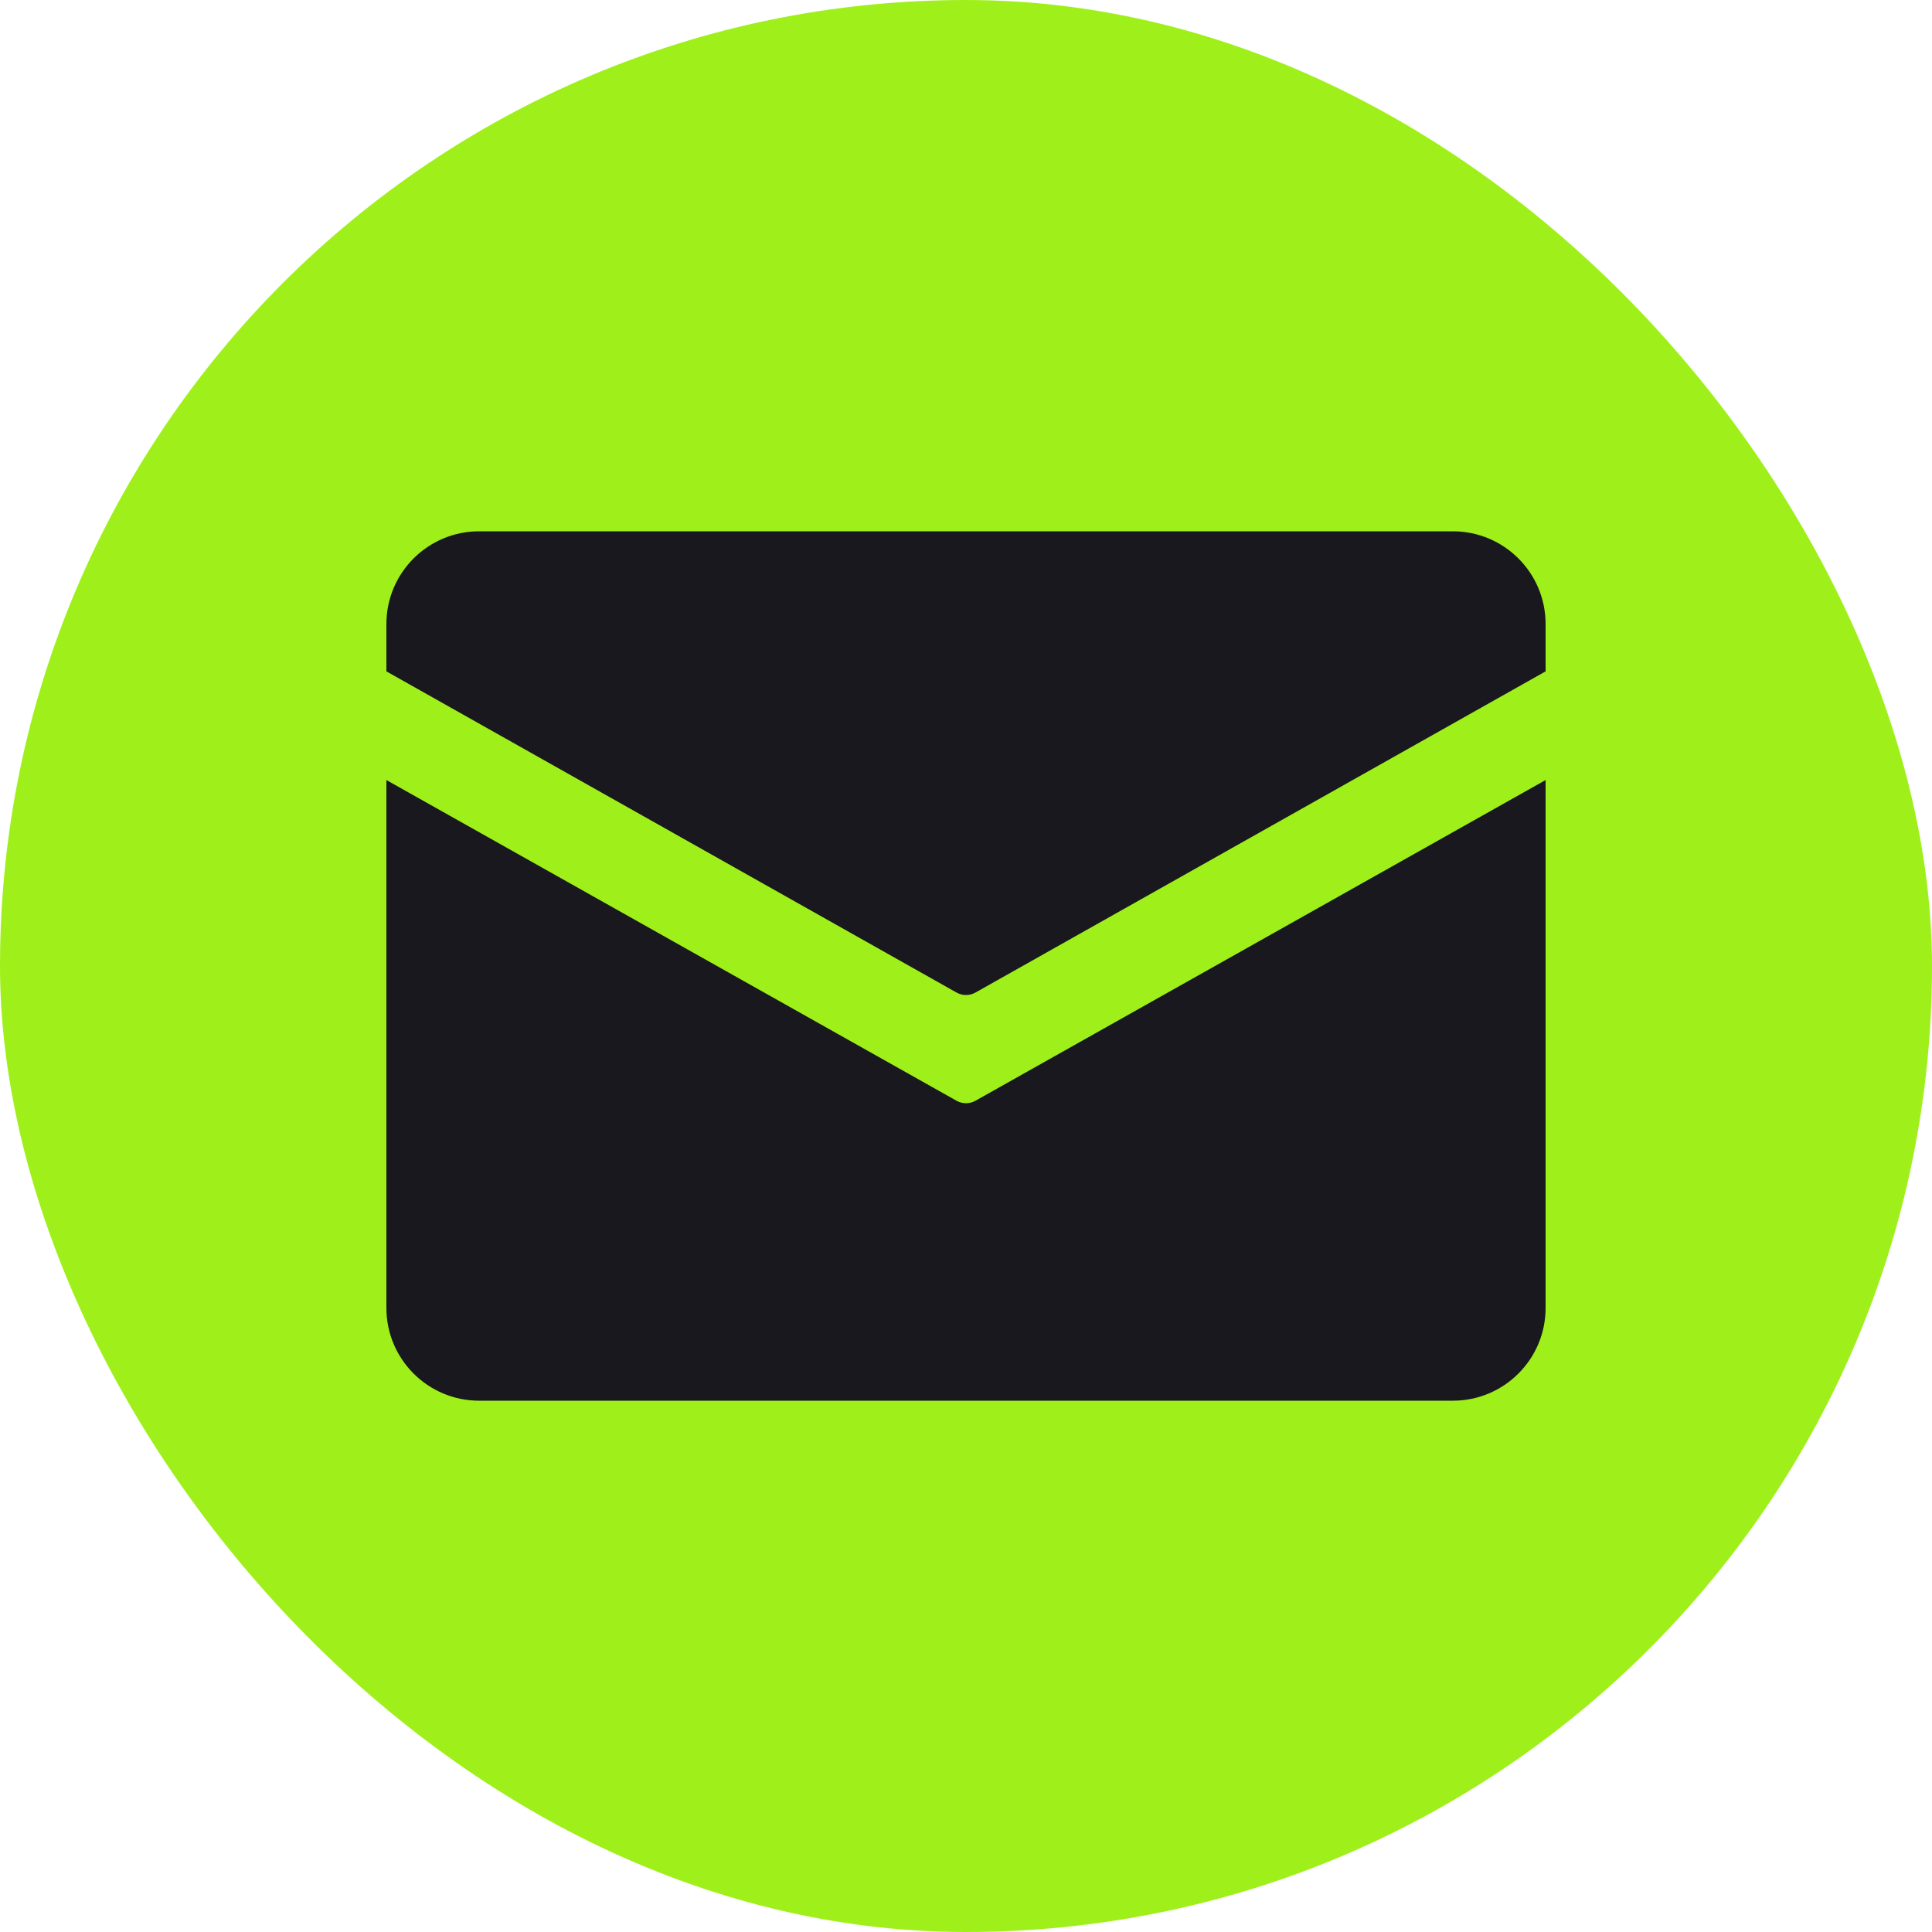
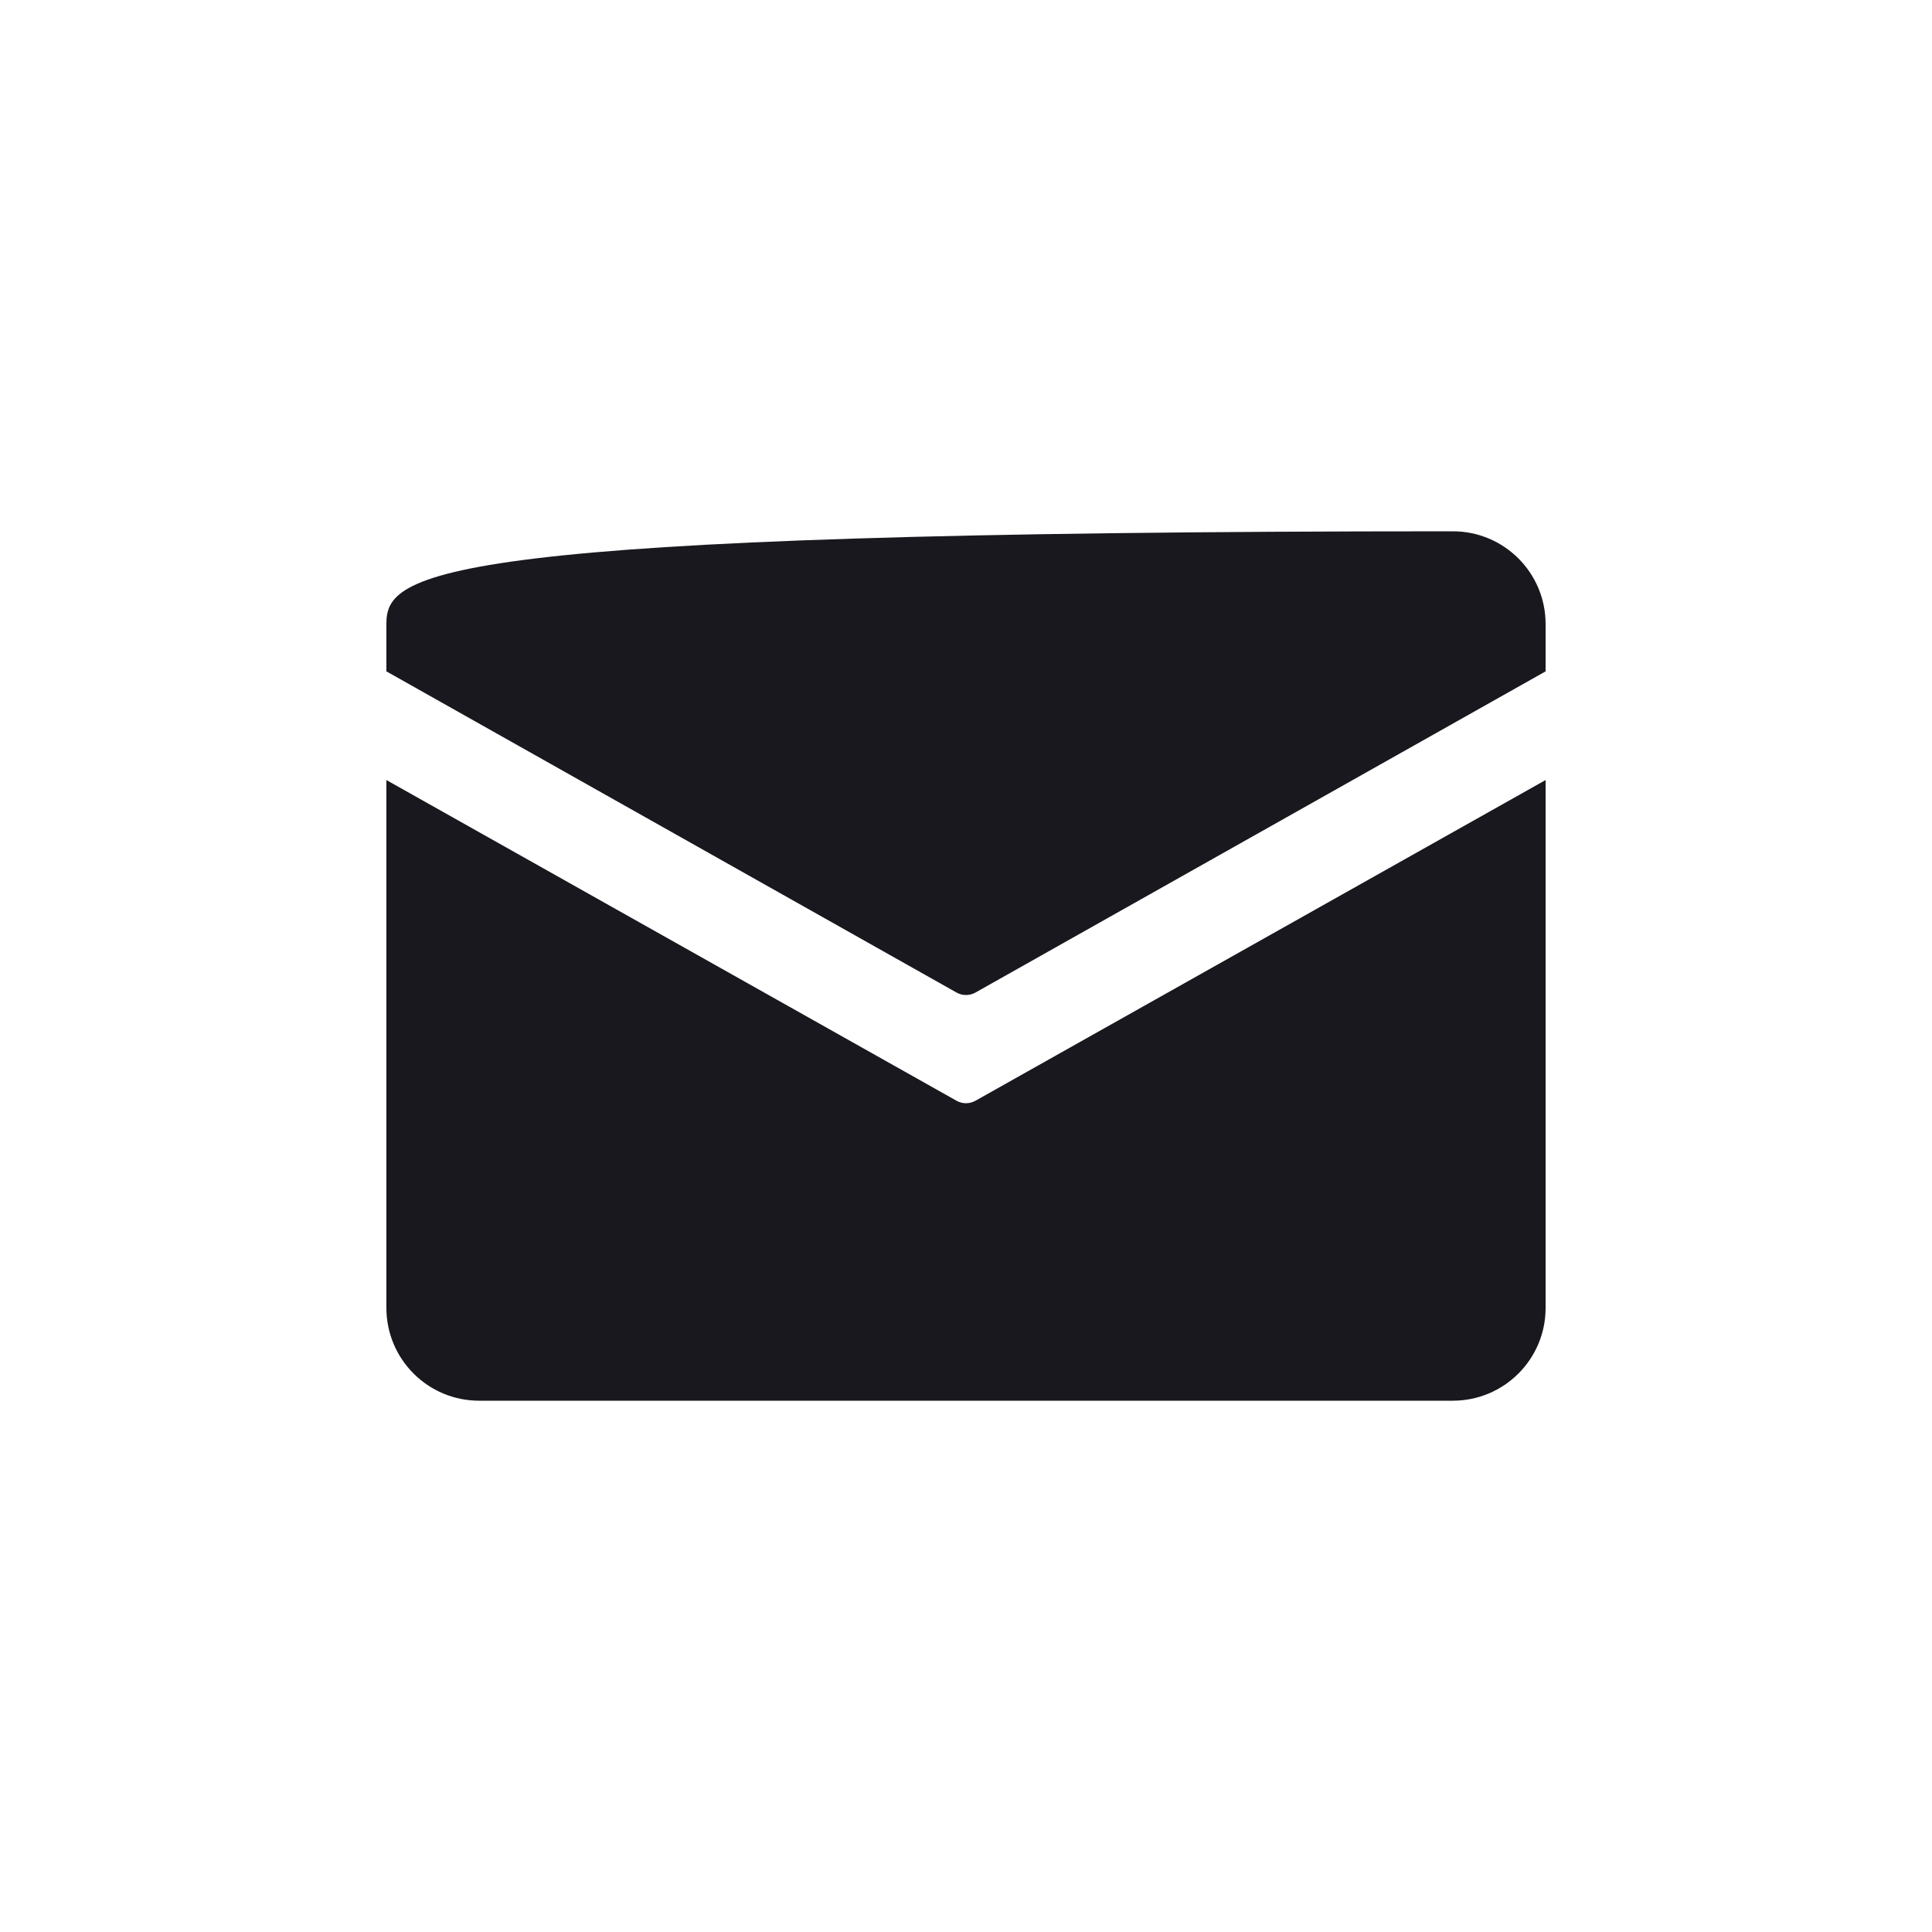
<svg xmlns="http://www.w3.org/2000/svg" width="240" height="240" viewBox="0 0 240 240" fill="none">
-   <rect width="240" height="240" rx="120" fill="#9FF01A" />
-   <path fill-rule="evenodd" clip-rule="evenodd" d="M192 77.52C192 71.158 186.842 66 180.48 66H59.52C53.157 66 48 71.158 48 77.52V83.4L118.822 123.296C119.553 123.708 120.446 123.708 121.178 123.296L192 83.4V77.52ZM192 96.9L121.176 136.738C120.446 137.149 119.554 137.149 118.823 136.738L48 96.9V162.48C48 168.842 53.157 174 59.52 174H180.48C186.842 174 192 168.842 192 162.48V96.9Z" fill="#18181E" />
+   <path fill-rule="evenodd" clip-rule="evenodd" d="M192 77.52C192 71.158 186.842 66 180.48 66C53.157 66 48 71.158 48 77.52V83.4L118.822 123.296C119.553 123.708 120.446 123.708 121.178 123.296L192 83.4V77.52ZM192 96.9L121.176 136.738C120.446 137.149 119.554 137.149 118.823 136.738L48 96.9V162.48C48 168.842 53.157 174 59.52 174H180.48C186.842 174 192 168.842 192 162.48V96.9Z" fill="#18181E" />
</svg>